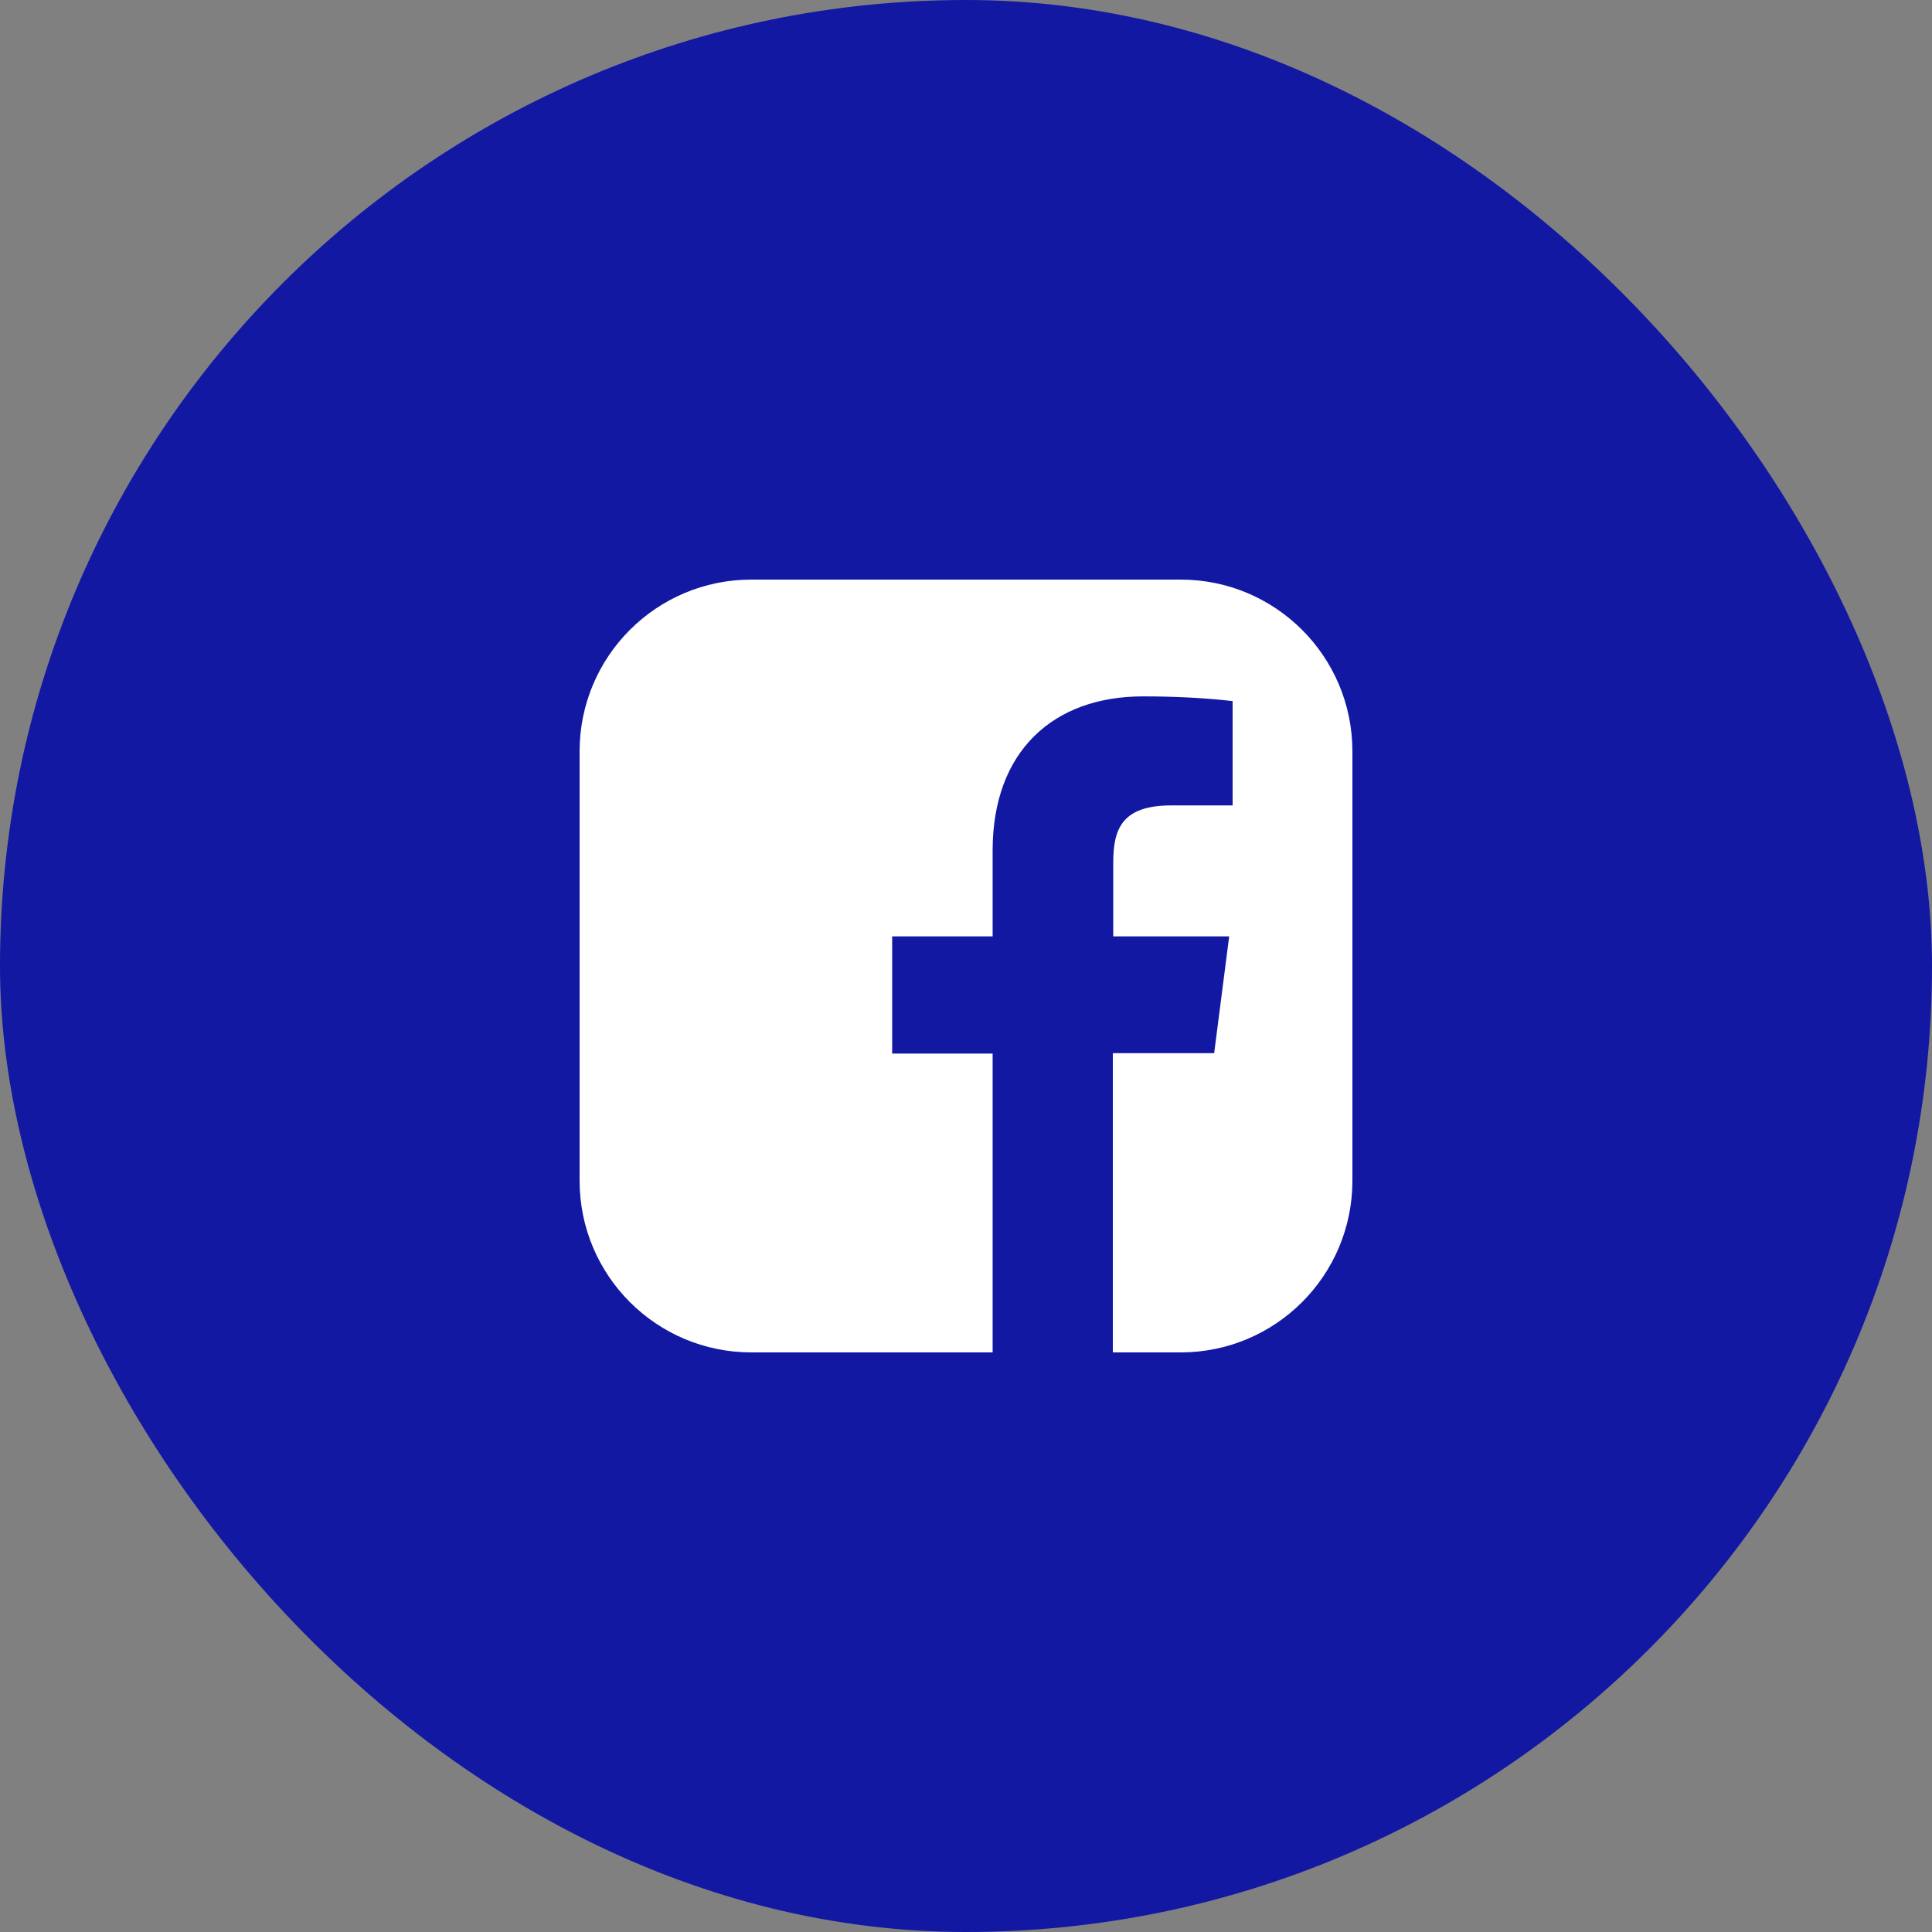
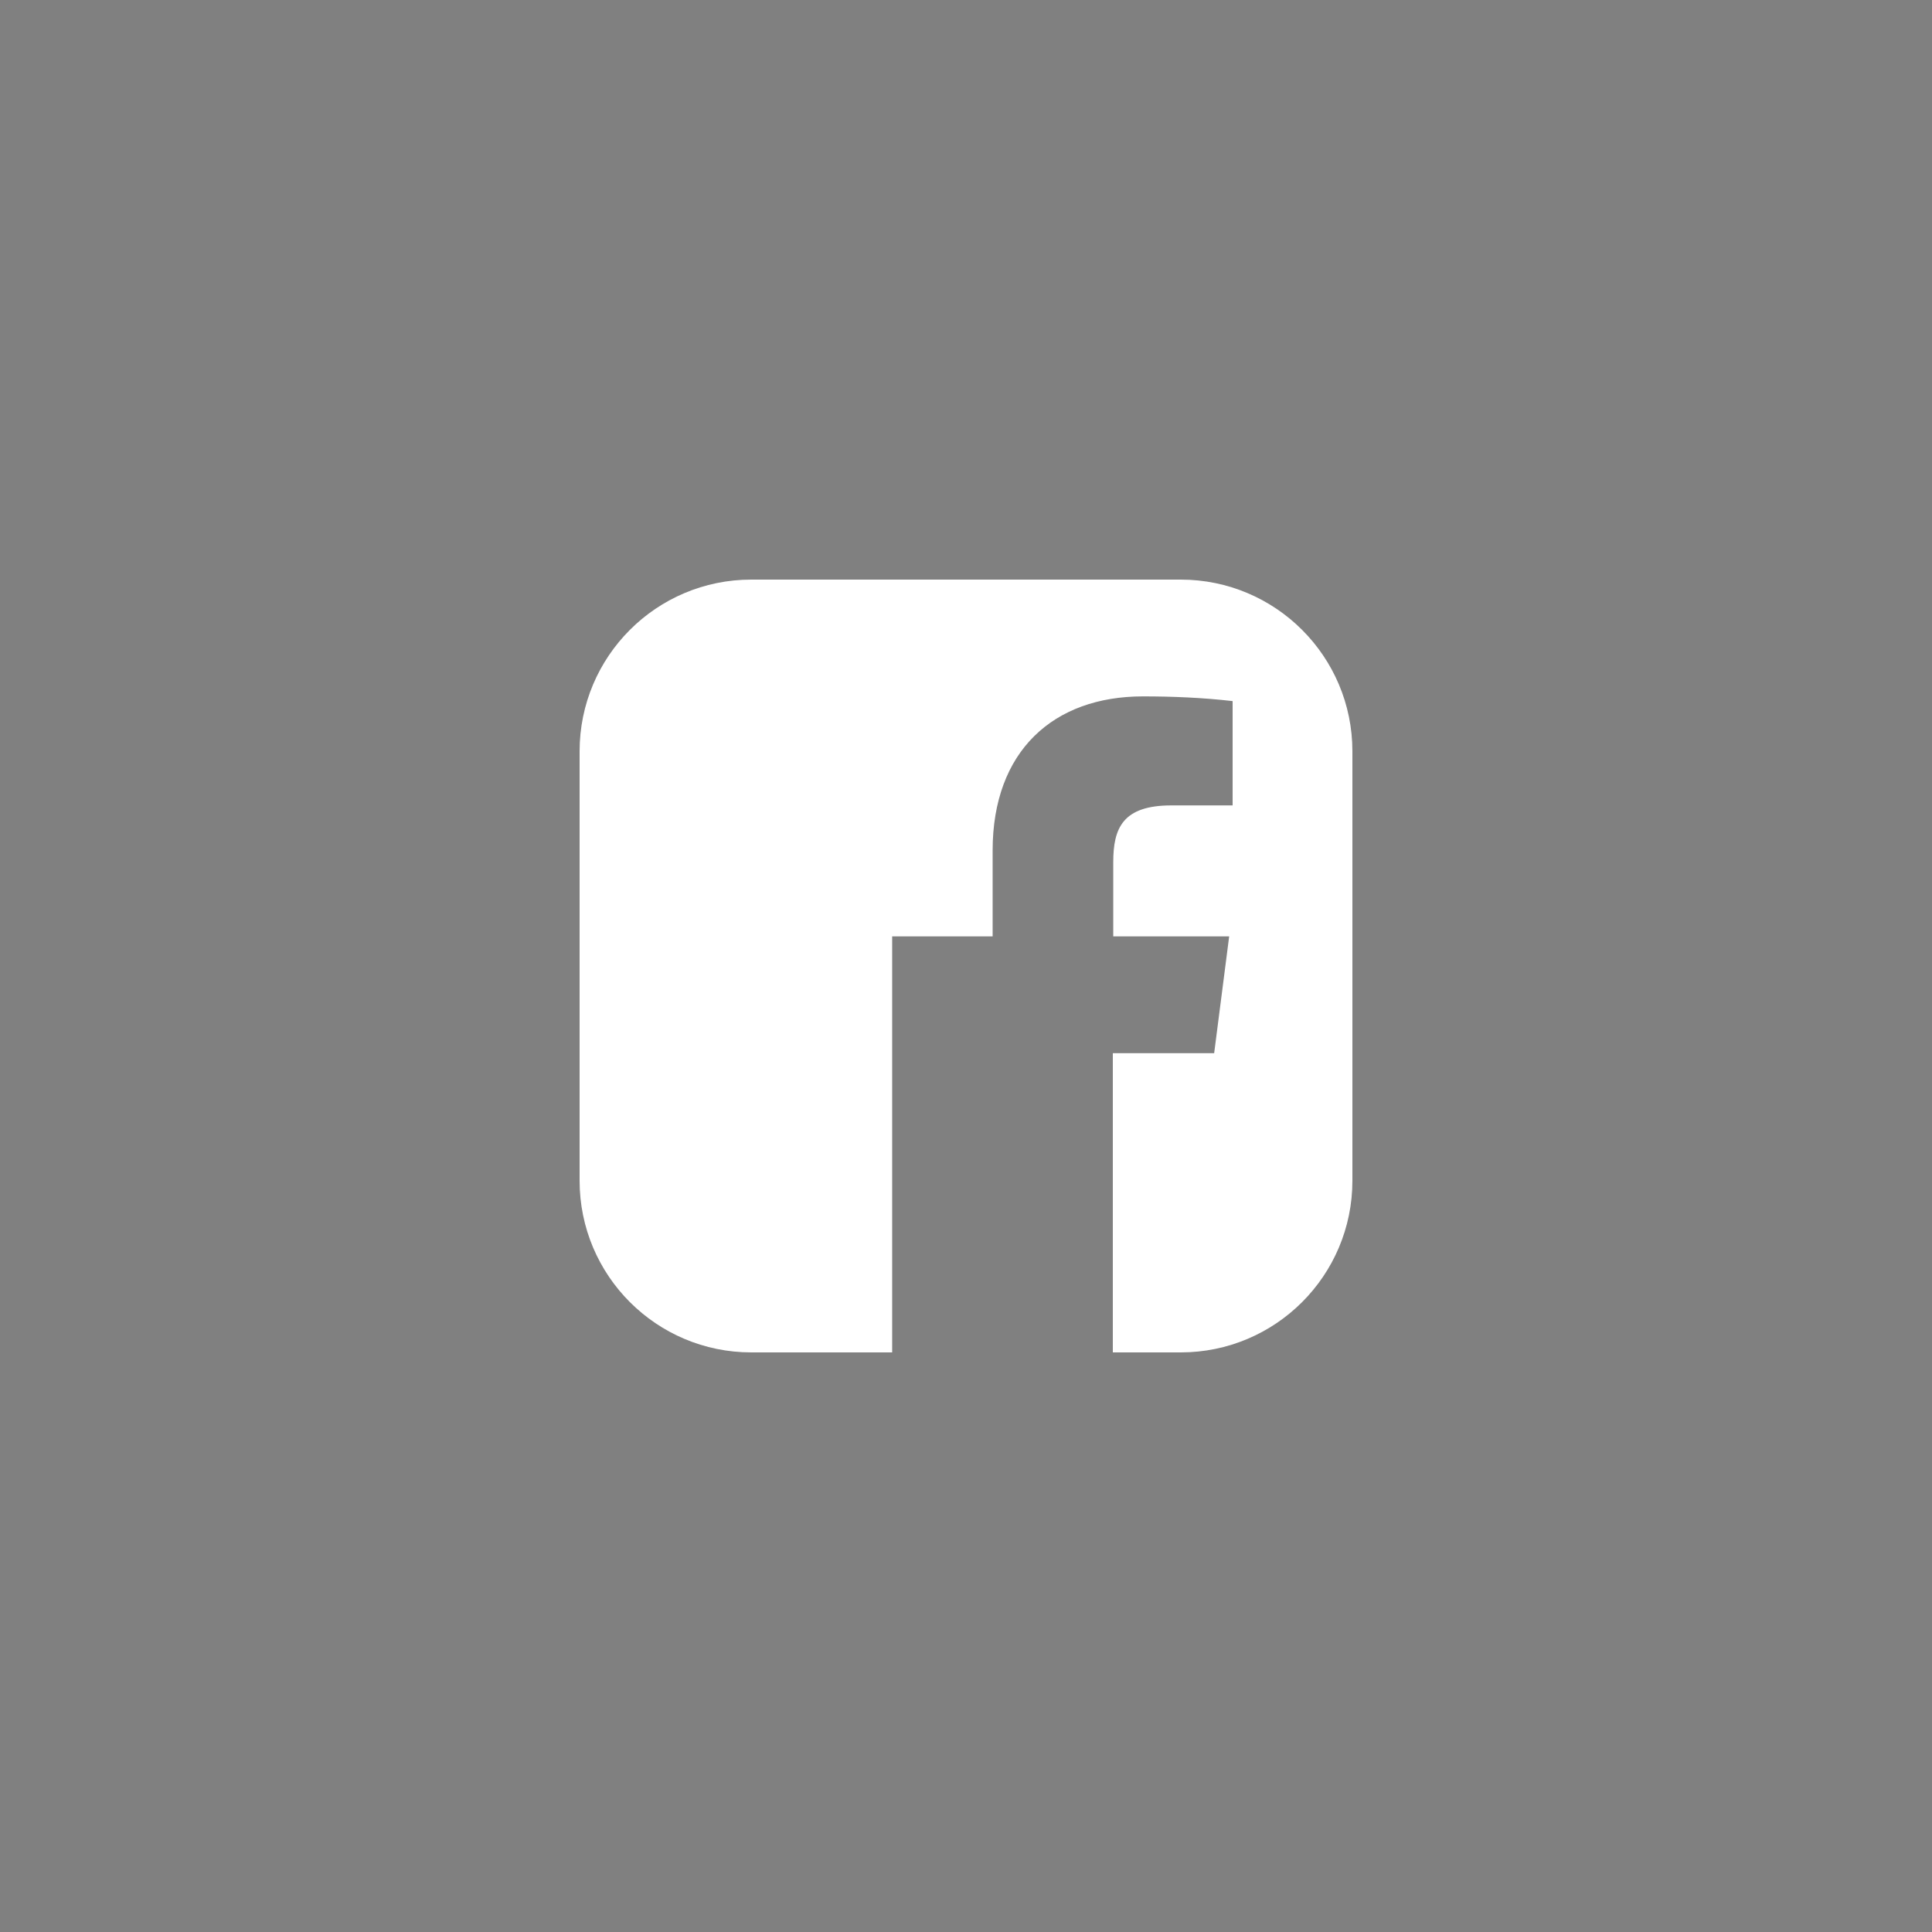
<svg xmlns="http://www.w3.org/2000/svg" width="60" height="60" viewBox="0 0 60 60" fill="none">
  <rect x="0" y="0" width="60" height="60" fill="#808080" stroke="none" />
-   <rect width="60" height="60" rx="30" fill="#1218A2" />
-   <path d="M36.667 18H23.333C20.387 18 18 20.387 18 23.333V36.667C18 39.613 20.387 42 23.333 42H30.827V32.72H27.707V29.08H30.827V26.413C30.827 23.32 32.72 21.627 35.493 21.627C36.427 21.627 37.36 21.667 38.28 21.773V25.013H36.373C34.867 25.013 34.573 25.72 34.573 26.773V29.08H38.173L37.707 32.707H34.56V42H36.667C39.613 42 42 39.613 42 36.667V23.333C42 20.387 39.613 18 36.667 18Z" fill="white" />
+   <path d="M36.667 18H23.333C20.387 18 18 20.387 18 23.333V36.667C18 39.613 20.387 42 23.333 42H30.827H27.707V29.08H30.827V26.413C30.827 23.32 32.72 21.627 35.493 21.627C36.427 21.627 37.36 21.667 38.28 21.773V25.013H36.373C34.867 25.013 34.573 25.72 34.573 26.773V29.08H38.173L37.707 32.707H34.56V42H36.667C39.613 42 42 39.613 42 36.667V23.333C42 20.387 39.613 18 36.667 18Z" fill="white" />
</svg>